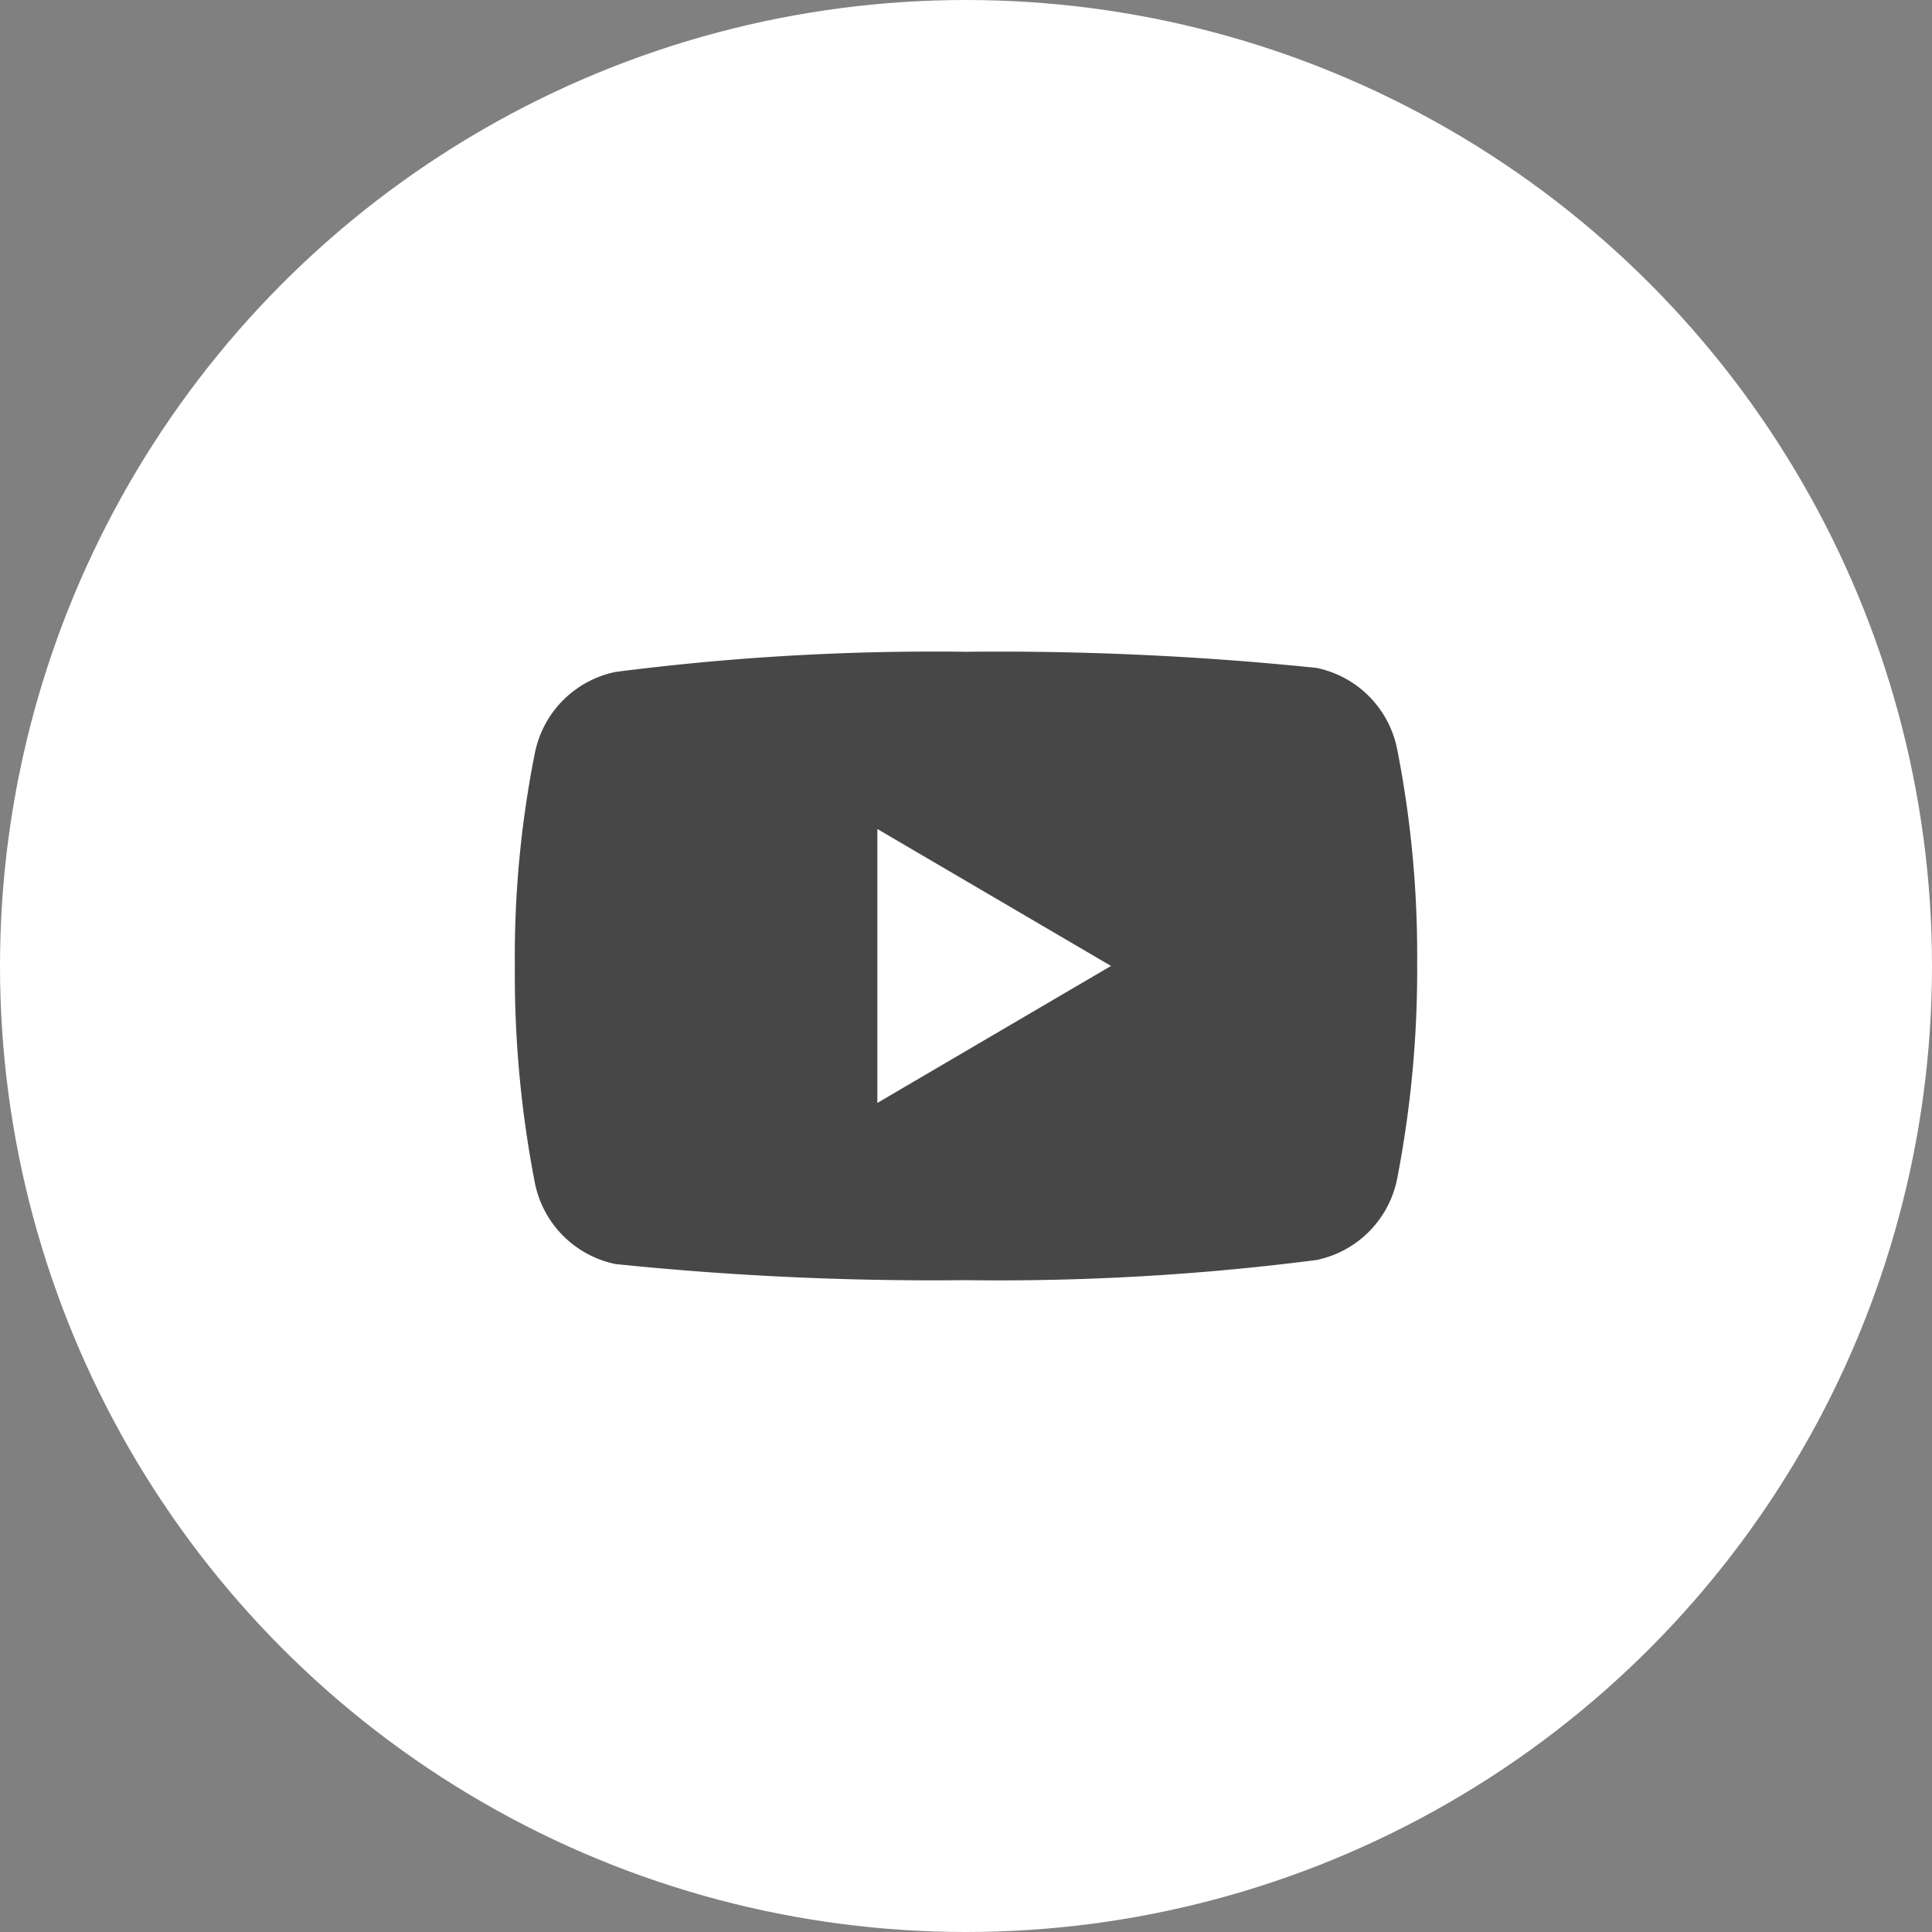
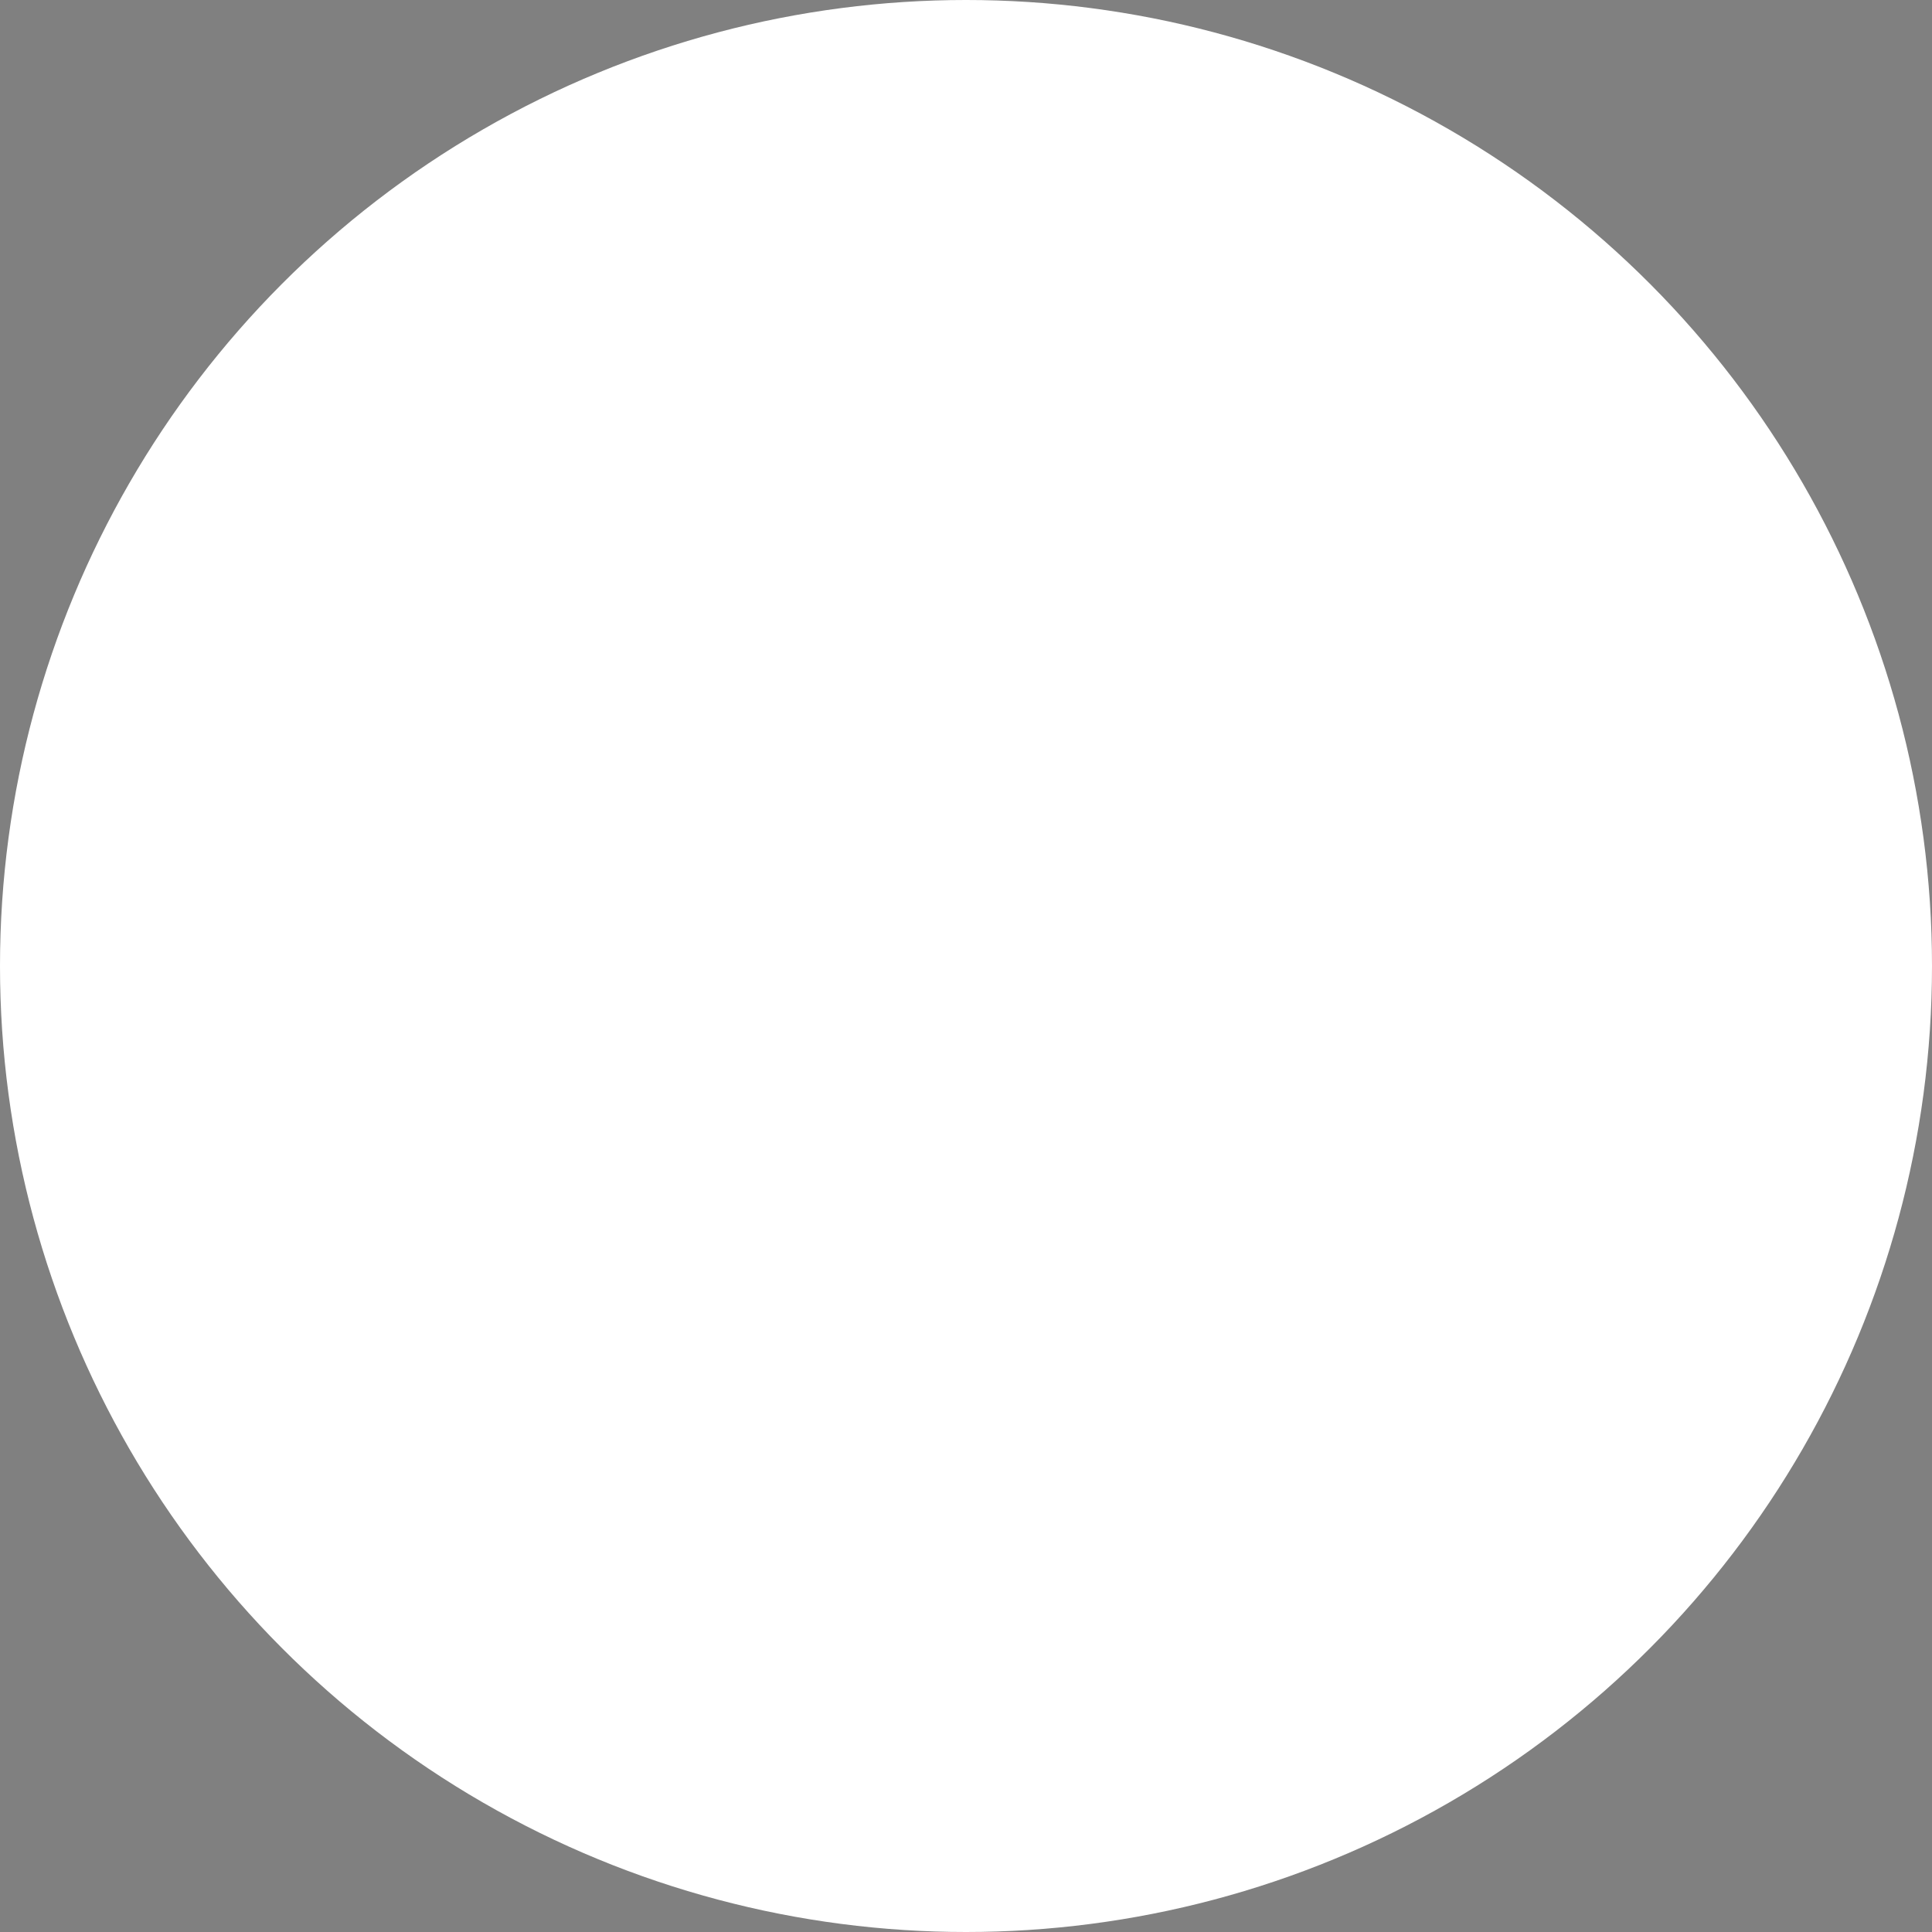
<svg xmlns="http://www.w3.org/2000/svg" id="Group_238" data-name="Group 238" width="33" height="33" viewBox="0 0 33 33">
  <rect x="0" y="0" width="33" height="33" fill="#808080" stroke="none" />
  <circle id="Ellipse_18" data-name="Ellipse 18" cx="16.5" cy="16.5" r="16.5" fill="#fff" />
  <g id="Line" transform="translate(8.794 11.133)">
    <g id="Filled_2600-social_filled-youtube" data-name="Filled/2600-social/filled-youtube">
-       <path id="icon-color" d="M15.868,5.851a1.768,1.768,0,0,0-1.376-1.376A52.969,52.969,0,0,0,8.506,4.2a42.461,42.461,0,0,0-5.986.344A1.768,1.768,0,0,0,1.144,5.92,17.755,17.755,0,0,0,.8,9.567a18.678,18.678,0,0,0,.344,3.715A1.768,1.768,0,0,0,2.52,14.658a52.969,52.969,0,0,0,5.986.275,42.461,42.461,0,0,0,5.986-.344,1.768,1.768,0,0,0,1.376-1.376A18.678,18.678,0,0,0,16.212,9.5,18.117,18.117,0,0,0,15.868,5.851ZM6.992,11.906V7.227l3.991,2.339Z" transform="translate(-0.8 -4.2)" fill="#474747" />
-     </g>
+       </g>
  </g>
</svg>